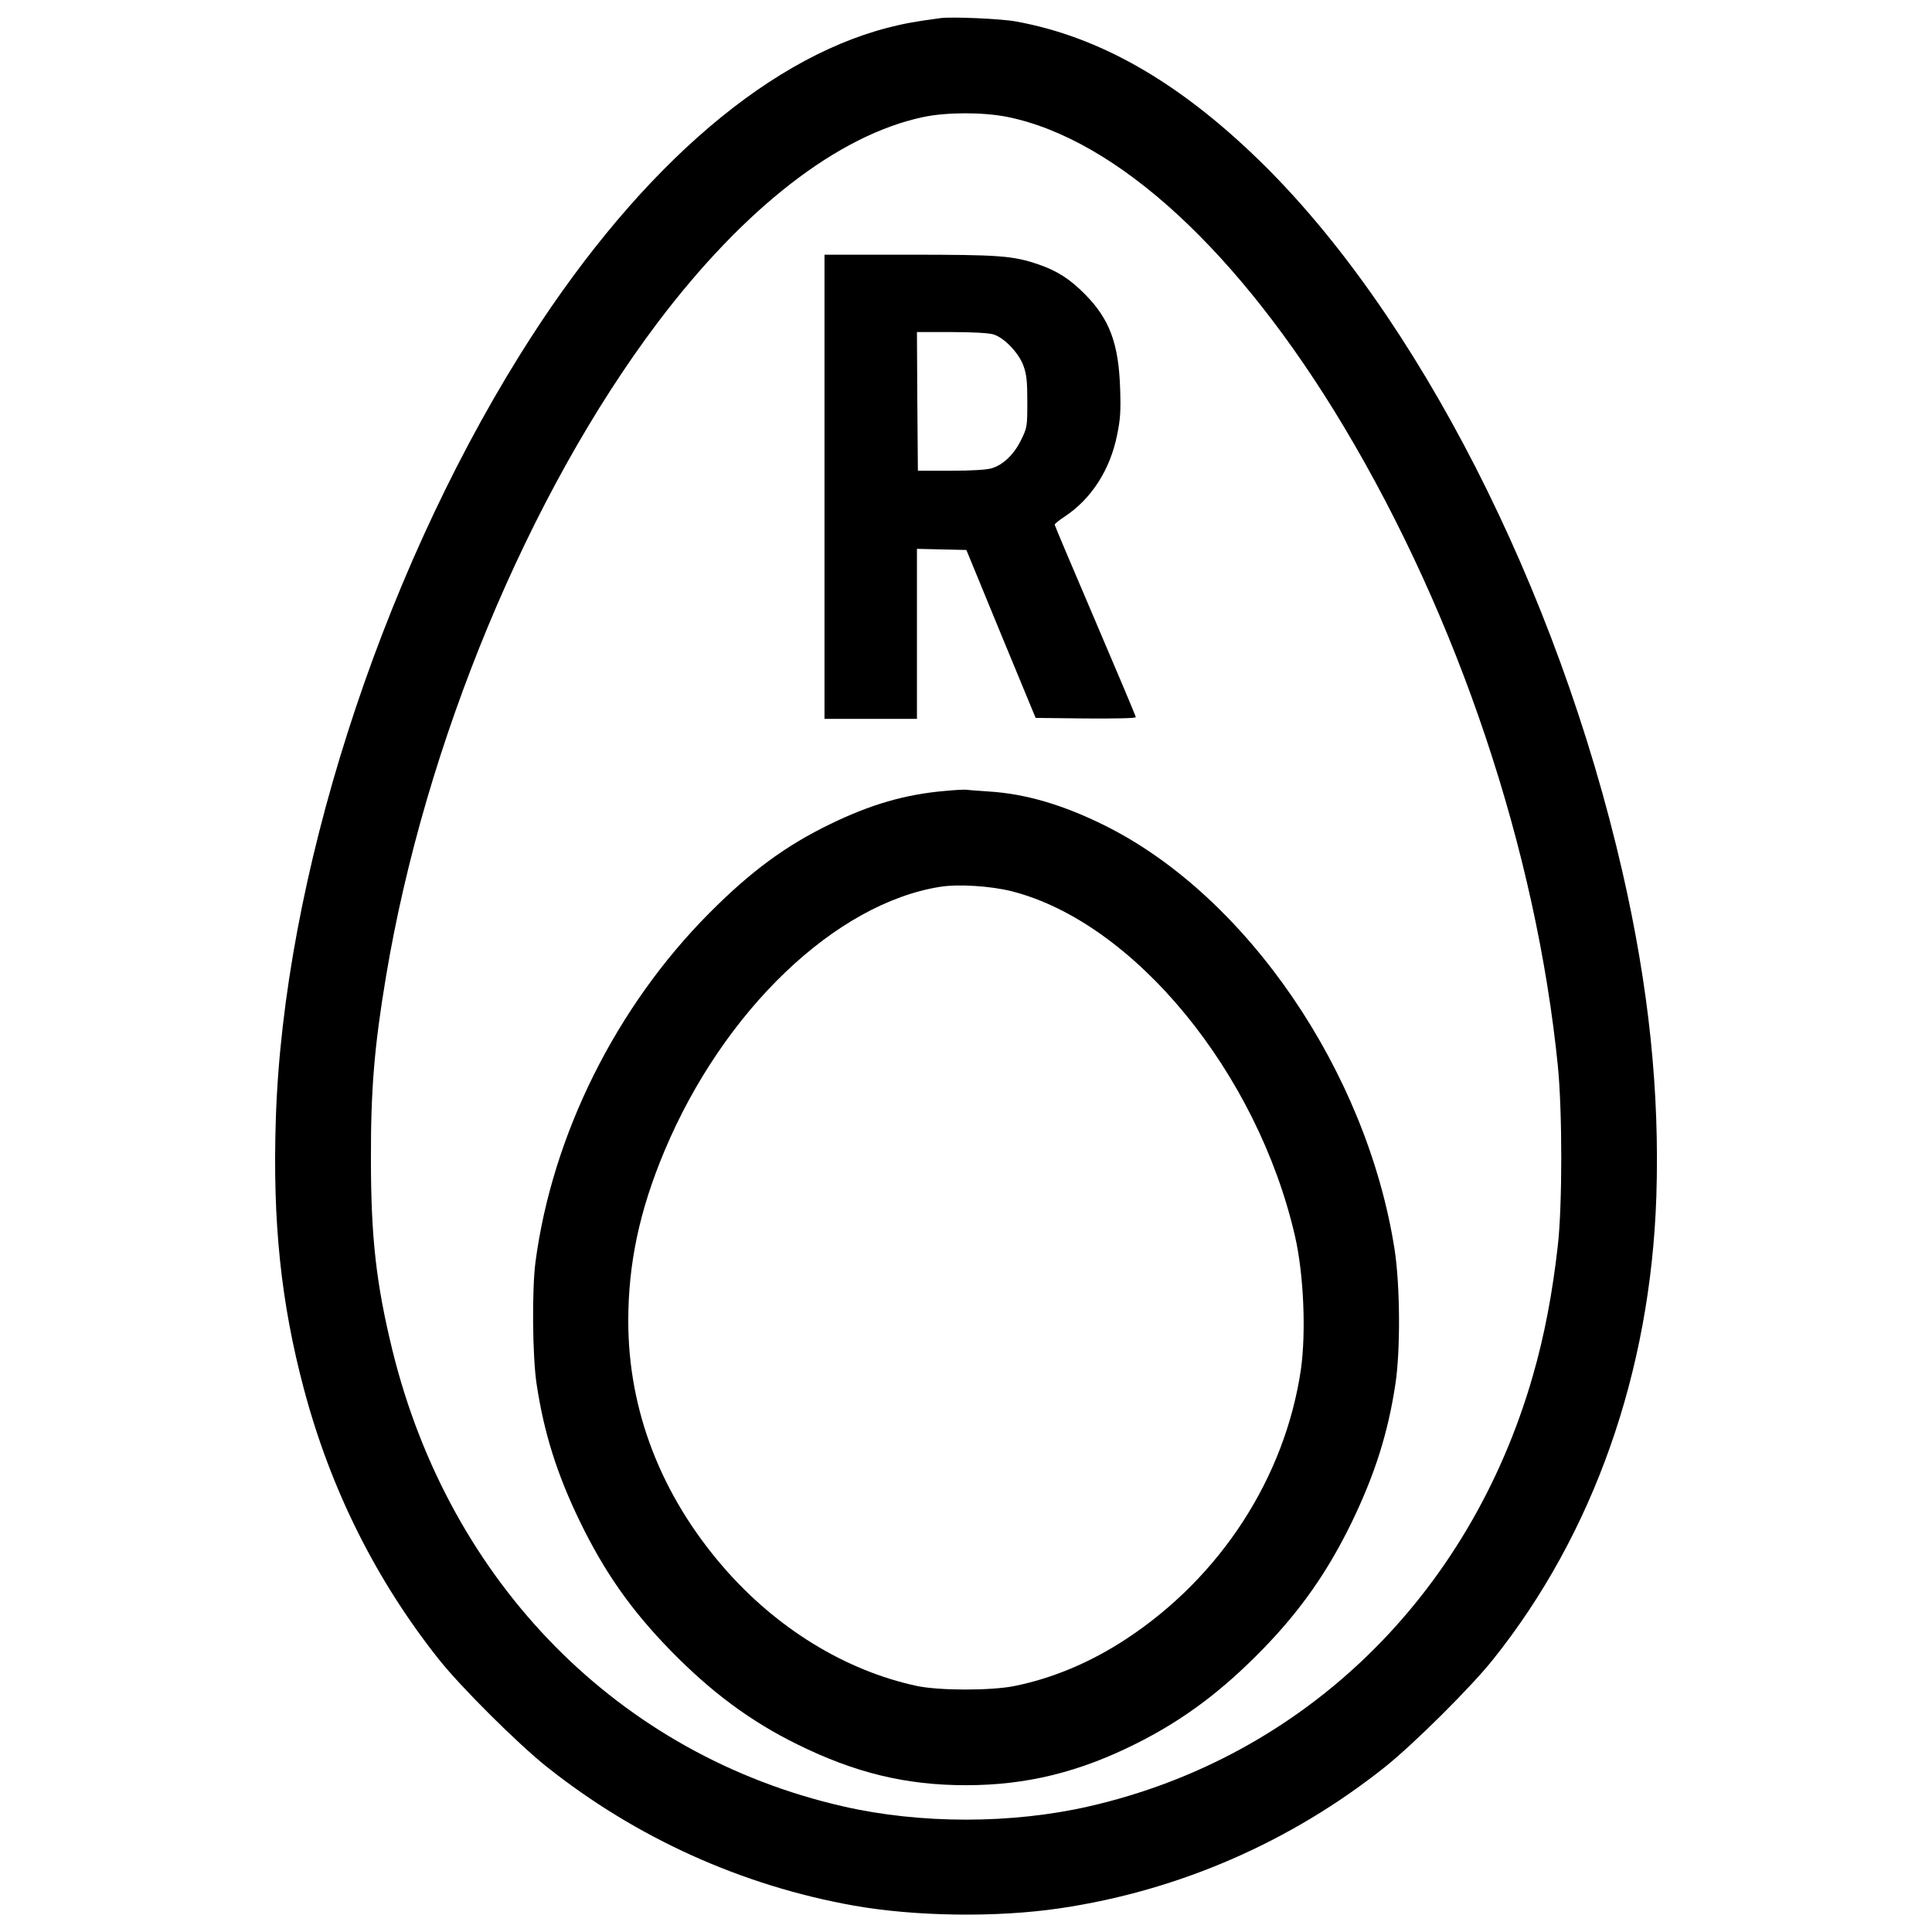
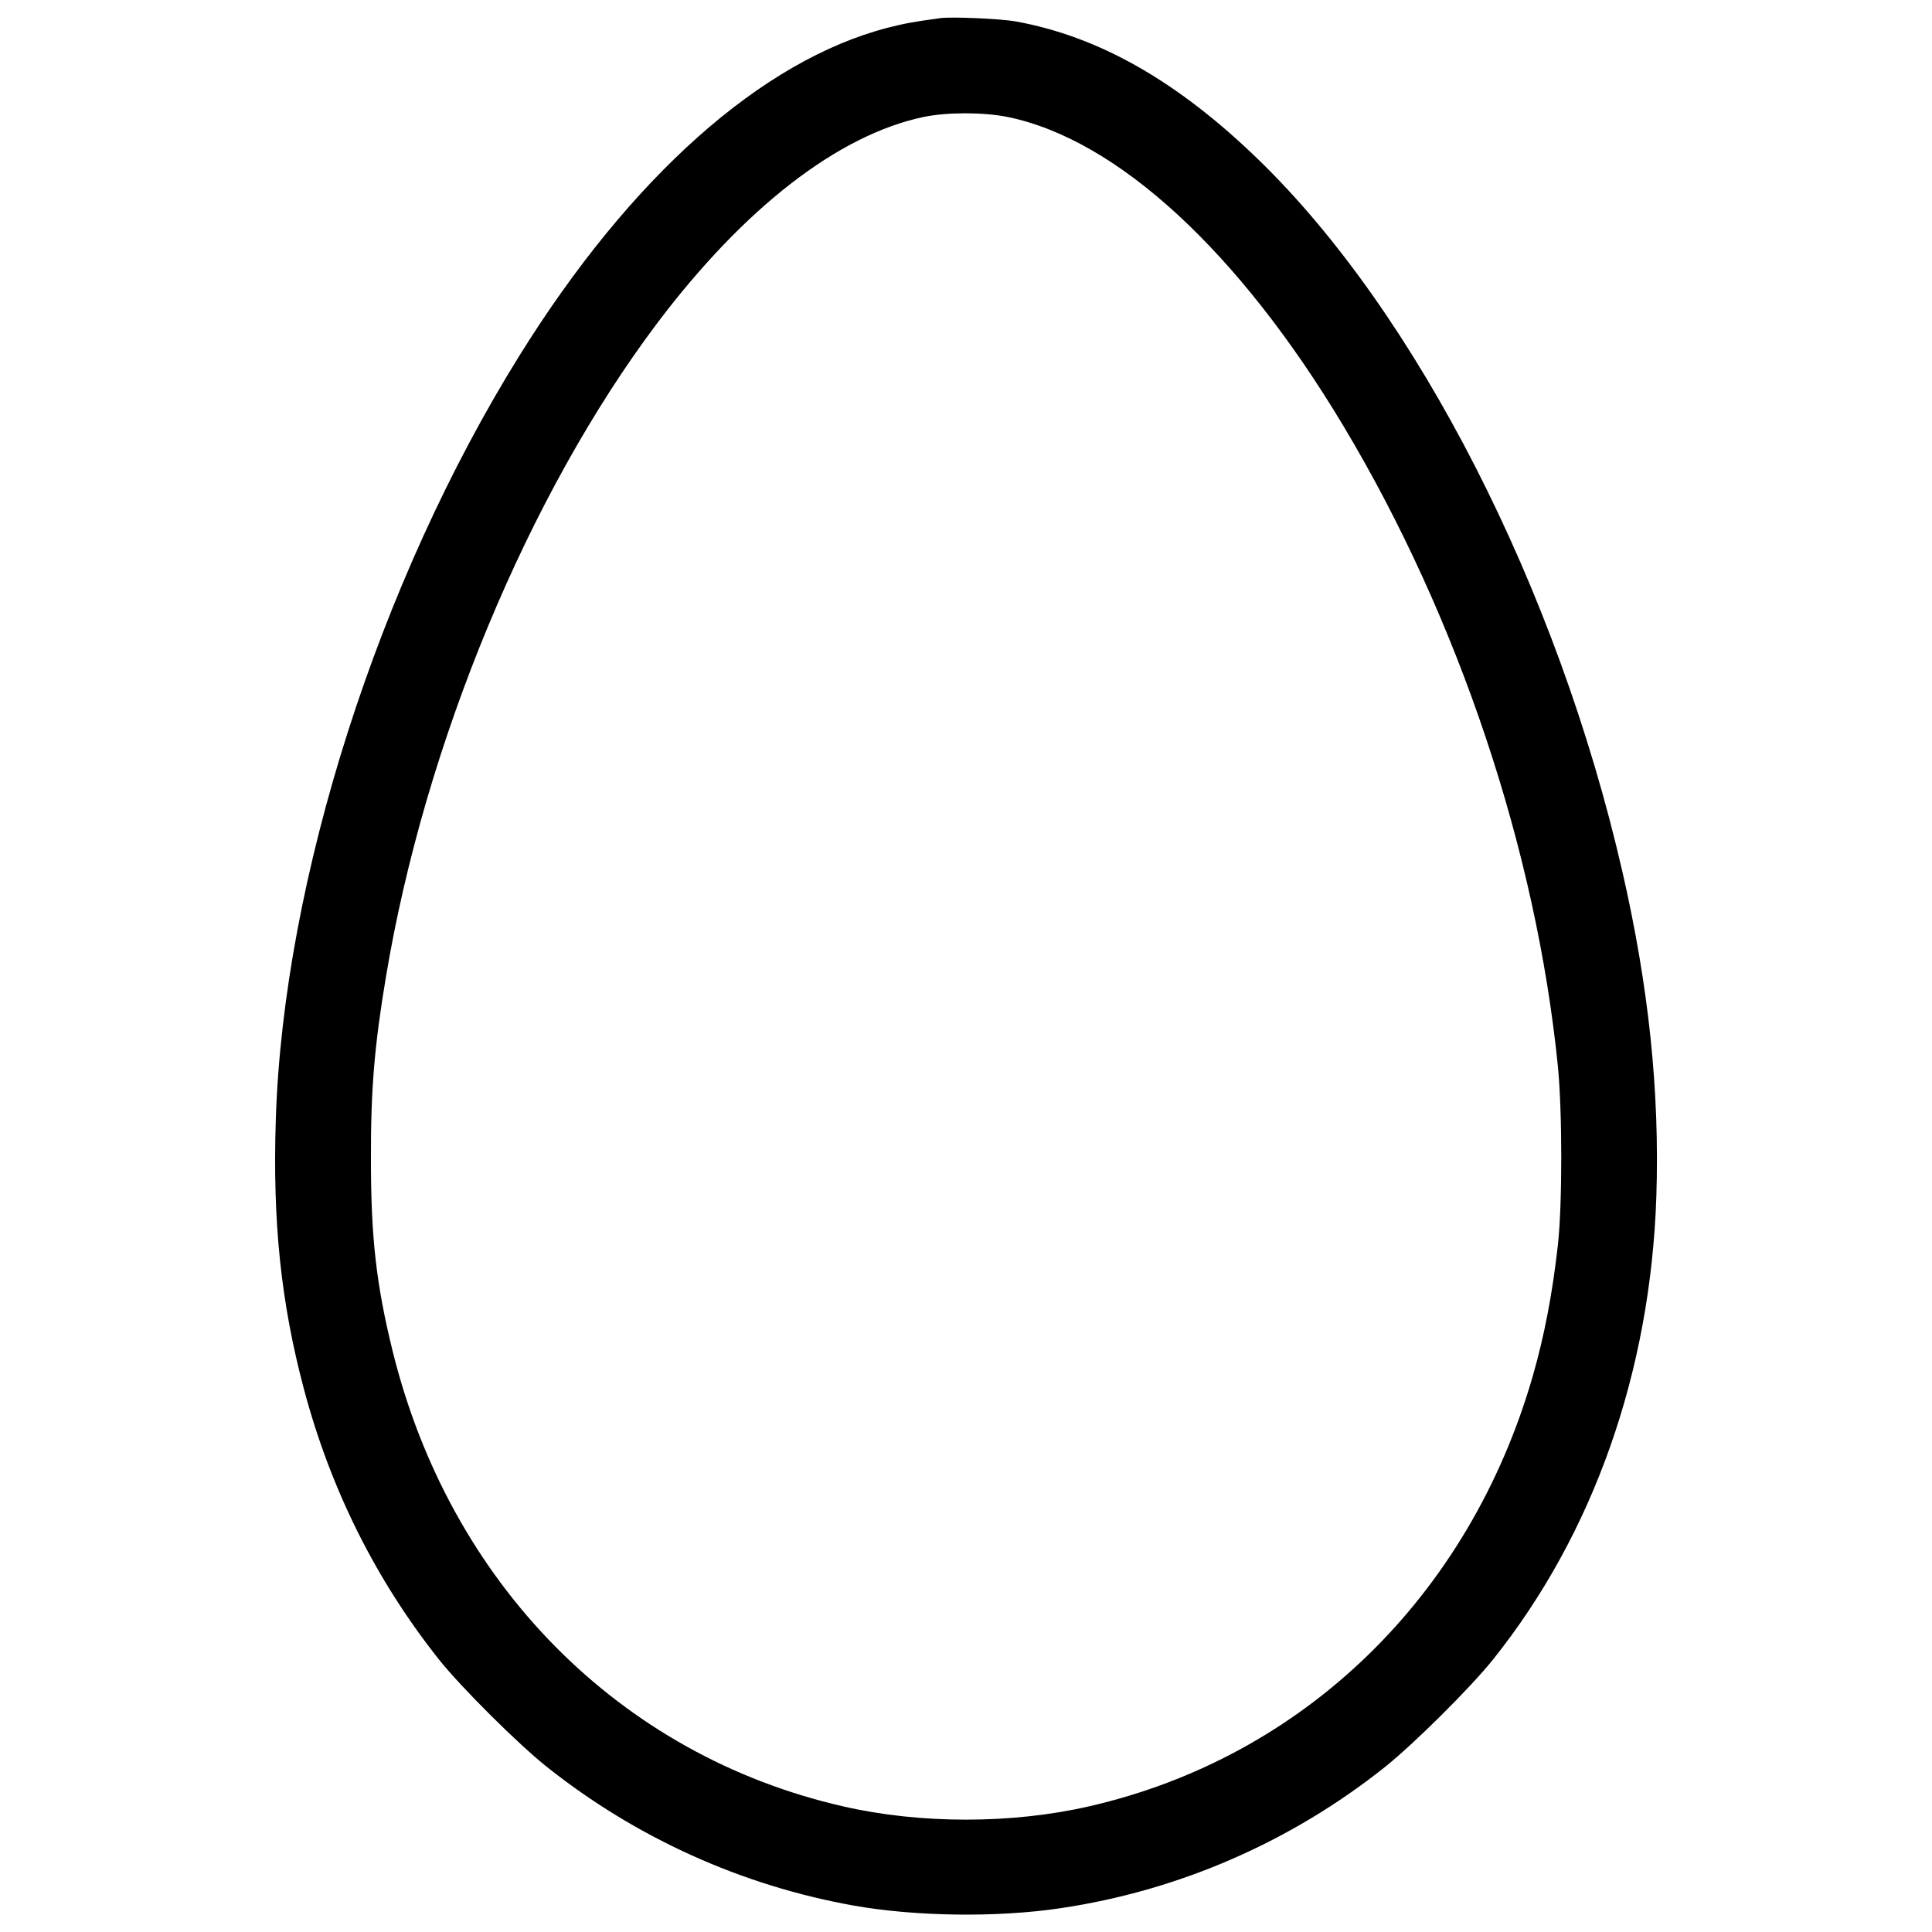
<svg xmlns="http://www.w3.org/2000/svg" version="1" width="1365.333" height="1365.333" viewBox="0 0 1024 1024">
  <path d="M498.5 9.6c-14.8 2-19.3 2.9-28 5.1-66.8 17.3-136.2 79-195.2 173.8-74.6 119.9-125 277.6-129.1 404.4-1.8 54.7 2.7 97.5 14.9 143.4 14.2 53.3 38.2 101.2 71.5 143.2 11.7 14.7 41.9 44.8 57.4 57.1 47.2 37.5 103.1 62.8 162.5 73.4 32.7 5.8 76 6.4 109.5 1.4 62.8-9.3 122.1-35.1 172-74.8 15.4-12.3 45.6-42.3 57.4-57.1 53.2-66.6 83.4-152.4 86.5-245.3 1.8-55.7-4-111.1-18-172.2-34.4-150.1-109-296.1-193-377.5-42.8-41.5-84.4-65.1-128.3-73.1-8-1.5-34.2-2.6-40.1-1.8zM534.1 62c58.1 11.9 122.7 71.4 178.2 164.2C773.1 327.9 814.2 450.8 825.7 565c2.4 24.3 2.4 73.5 0 95-2.9 25.7-7.1 47.7-13.2 69C778.9 846.1 691 931.4 577.2 957.4c-40.9 9.4-89.5 9.4-130.4 0C328.3 930.3 238.4 839.3 208 715.7c-8.6-35.1-11.4-59.9-11.4-101.2-.1-36.8 1.8-60 8-97 20.6-123.4 75.5-255.6 143.8-346.3 46.1-61.1 95.9-99.7 141.1-109.2 12.6-2.6 31.6-2.6 44.6 0z" />
-   <path d="M437 258v123h49v-90.1l13.1.3 13.1.3 18.3 44.5 18.4 44.5 26.5.3c16 .1 26.6-.1 26.6-.7 0-.5-9.7-23.5-21.5-51.1S559 278.5 559 278.1c0-.5 2.4-2.4 5.3-4.3 14.2-9.4 24.1-24.8 27.8-43.3 1.7-8.3 2-12.4 1.6-24.5-.8-24-5.6-36.9-18.7-50.1-8-8.1-14.8-12.4-24.7-15.8-13.6-4.6-20.7-5.1-68.4-5.1H437v123zm89.4-80.8c5.8 1.7 13.6 9.8 16.1 16.8 1.6 4.5 2 8 2 19 0 13.2-.1 13.6-3.3 20.2-3.7 7.6-9.5 13.2-15.6 15-2.5.8-10.8 1.3-21.6 1.3h-17.5l-.3-36.8-.2-36.7h18.1c11.3 0 19.7.5 22.3 1.2zM501 419.2c-21.2 1.8-39.6 7.2-61 17.6-23.7 11.5-42 25-64 47.1-49.4 49.6-83.3 117.6-92.2 185.1-1.9 14.7-1.6 50 .6 64.5 3.9 25.9 10.8 47.9 23 73 12.9 26.6 27.1 46.9 48.1 68.4 21.5 22 42.4 37.5 67 49.6 30.7 15.2 57.8 21.7 89.5 21.7 32 0 60.1-6.9 90.5-22.2 25.1-12.6 45.4-27.9 67-50.1 20.1-20.7 34.4-41.2 47.1-67.4 12.1-25.1 19.1-47 23-73 2.7-17.7 2.5-52-.4-71-14.6-94.2-78.2-187.4-153.5-224.9-22.1-11-42.1-16.9-61.7-18.1-5.2-.4-10.4-.7-11.5-.9-1.1-.2-6.3.1-11.5.6zm35.3 53.2c64.9 16.6 130.2 96.1 150.1 182.9 4.6 20 5.9 50.8 3.1 70.6-8.4 57.1-42.5 109.9-92.6 142.8-18.9 12.4-39 20.9-59.6 25-12.3 2.4-39.5 2.4-51.3-.1-37.9-8.1-74.6-30.6-102.7-63.1-33-38.2-50.3-83-50.3-130.3 0-30.7 6-58.7 19.2-90.2 31.3-74.5 90.7-131.3 146.3-140 9.7-1.5 26.7-.4 37.8 2.4z" />
</svg>